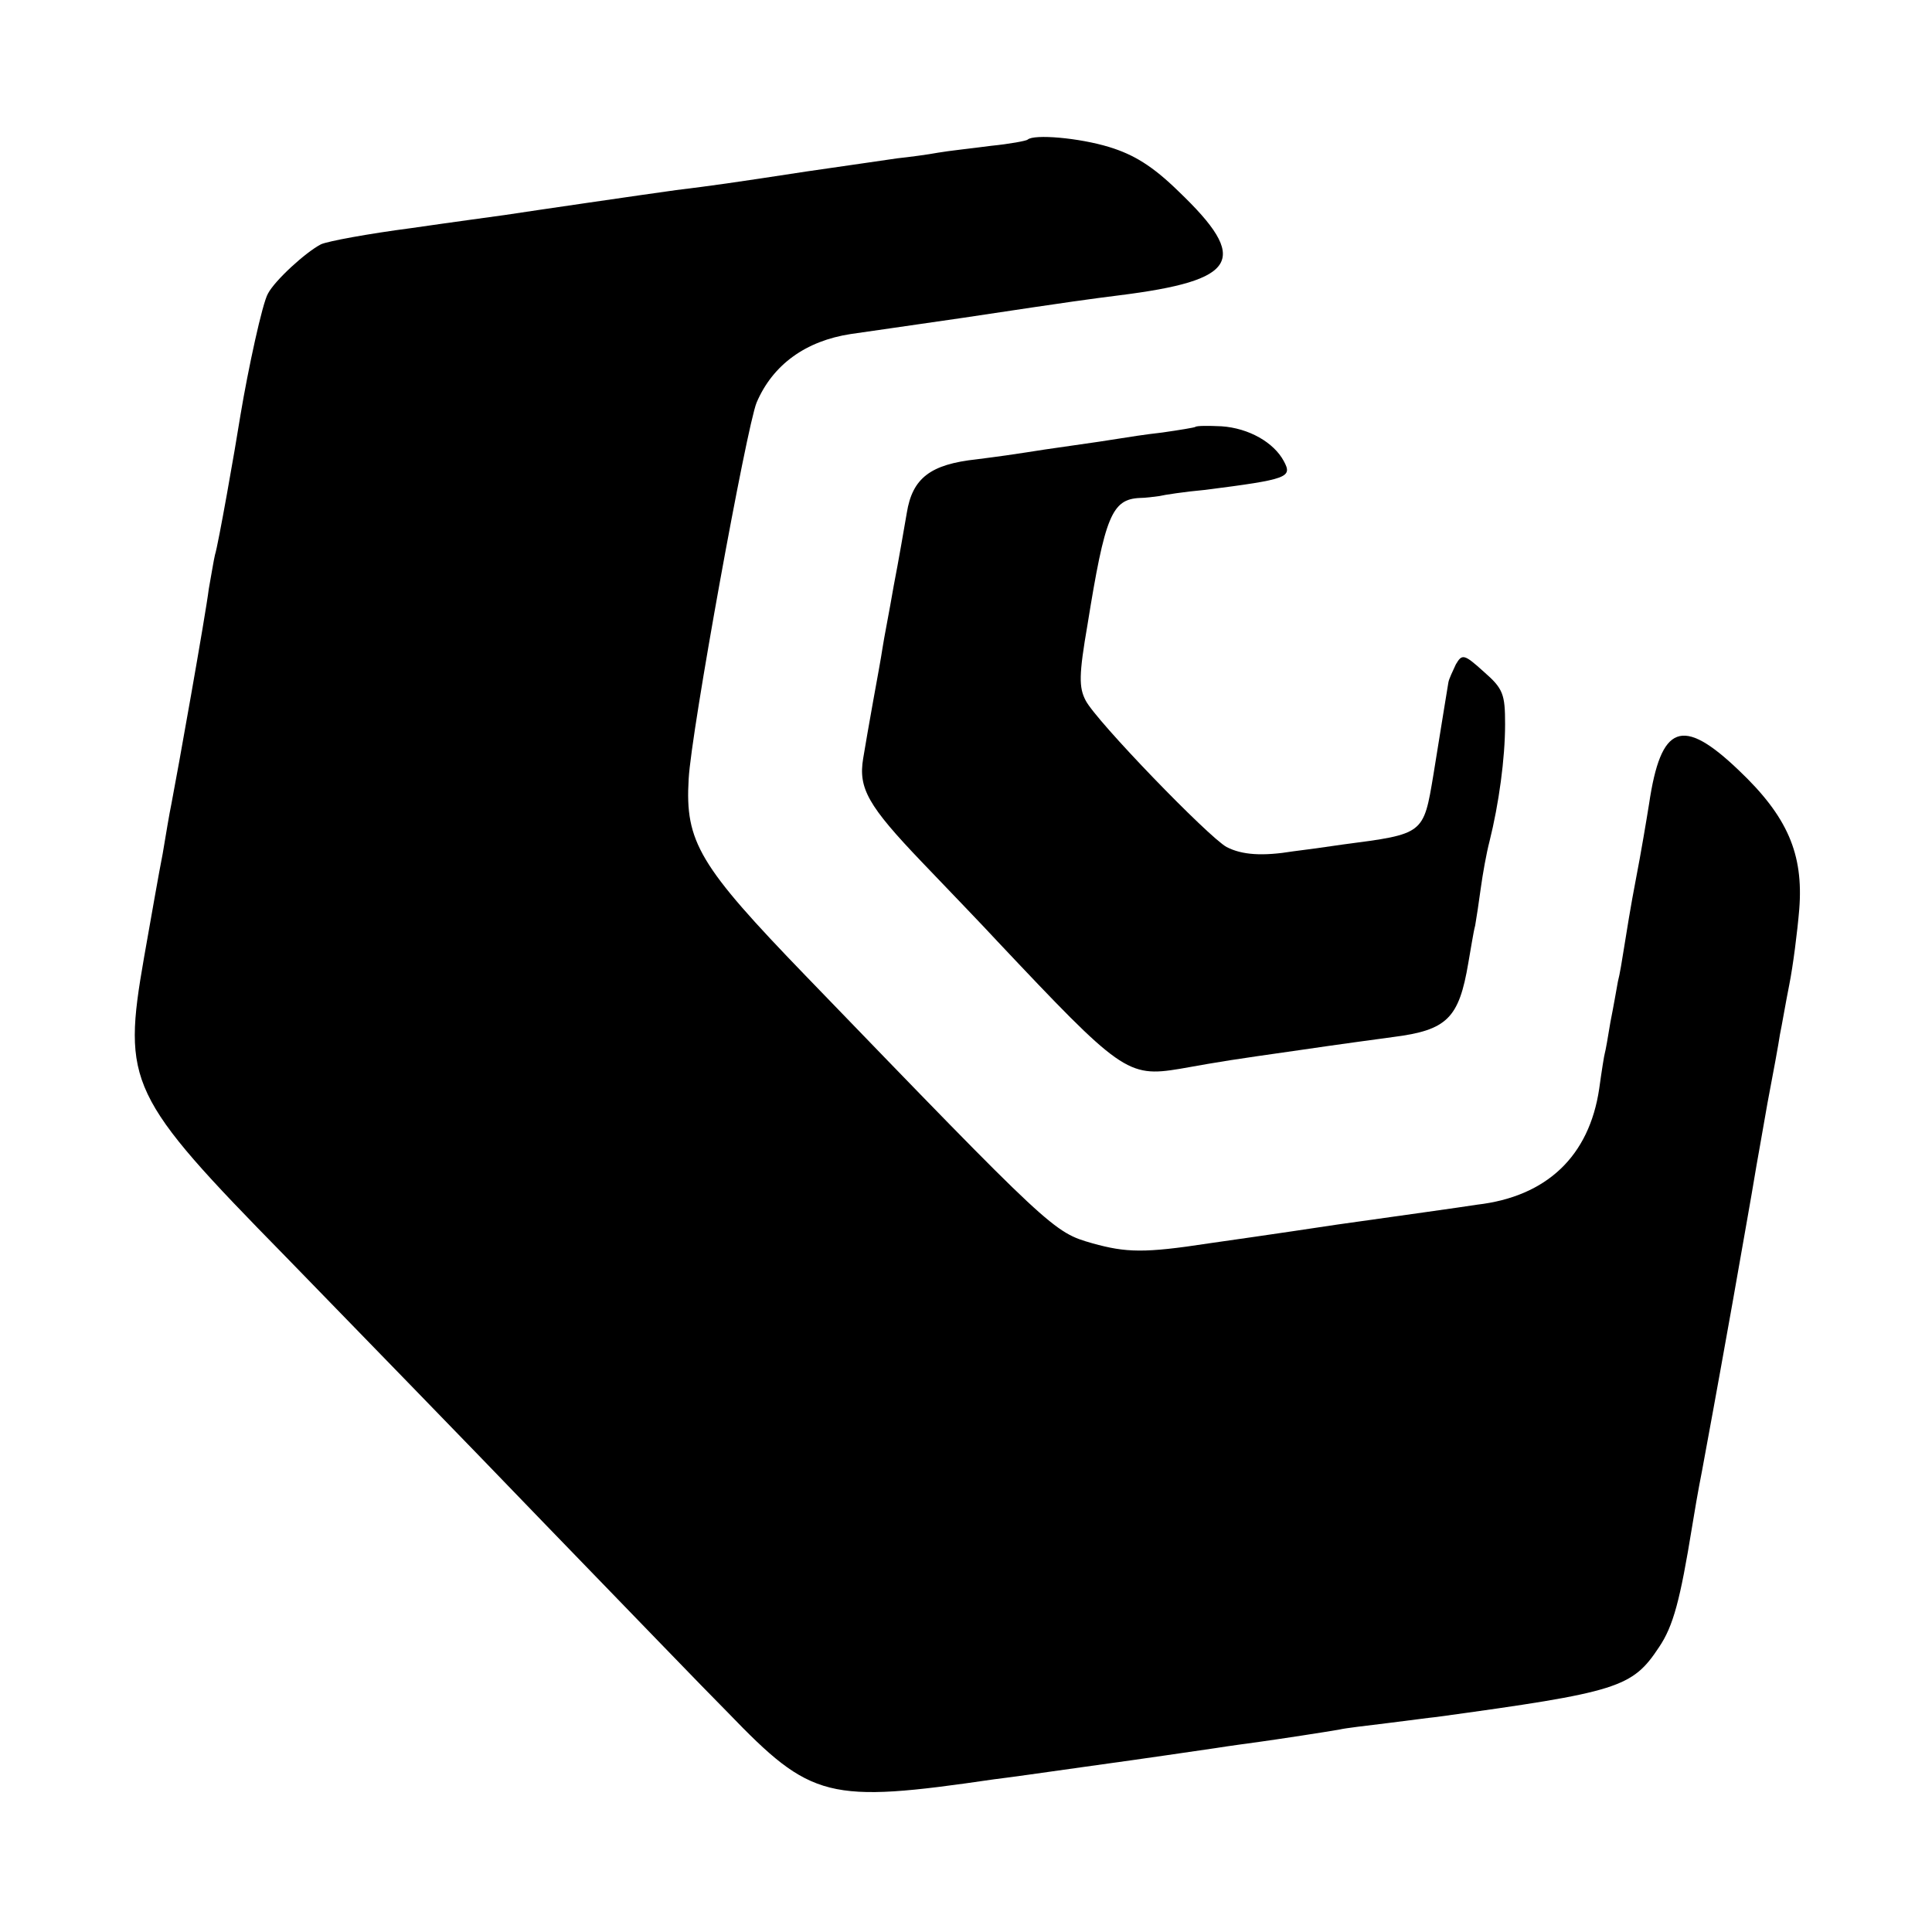
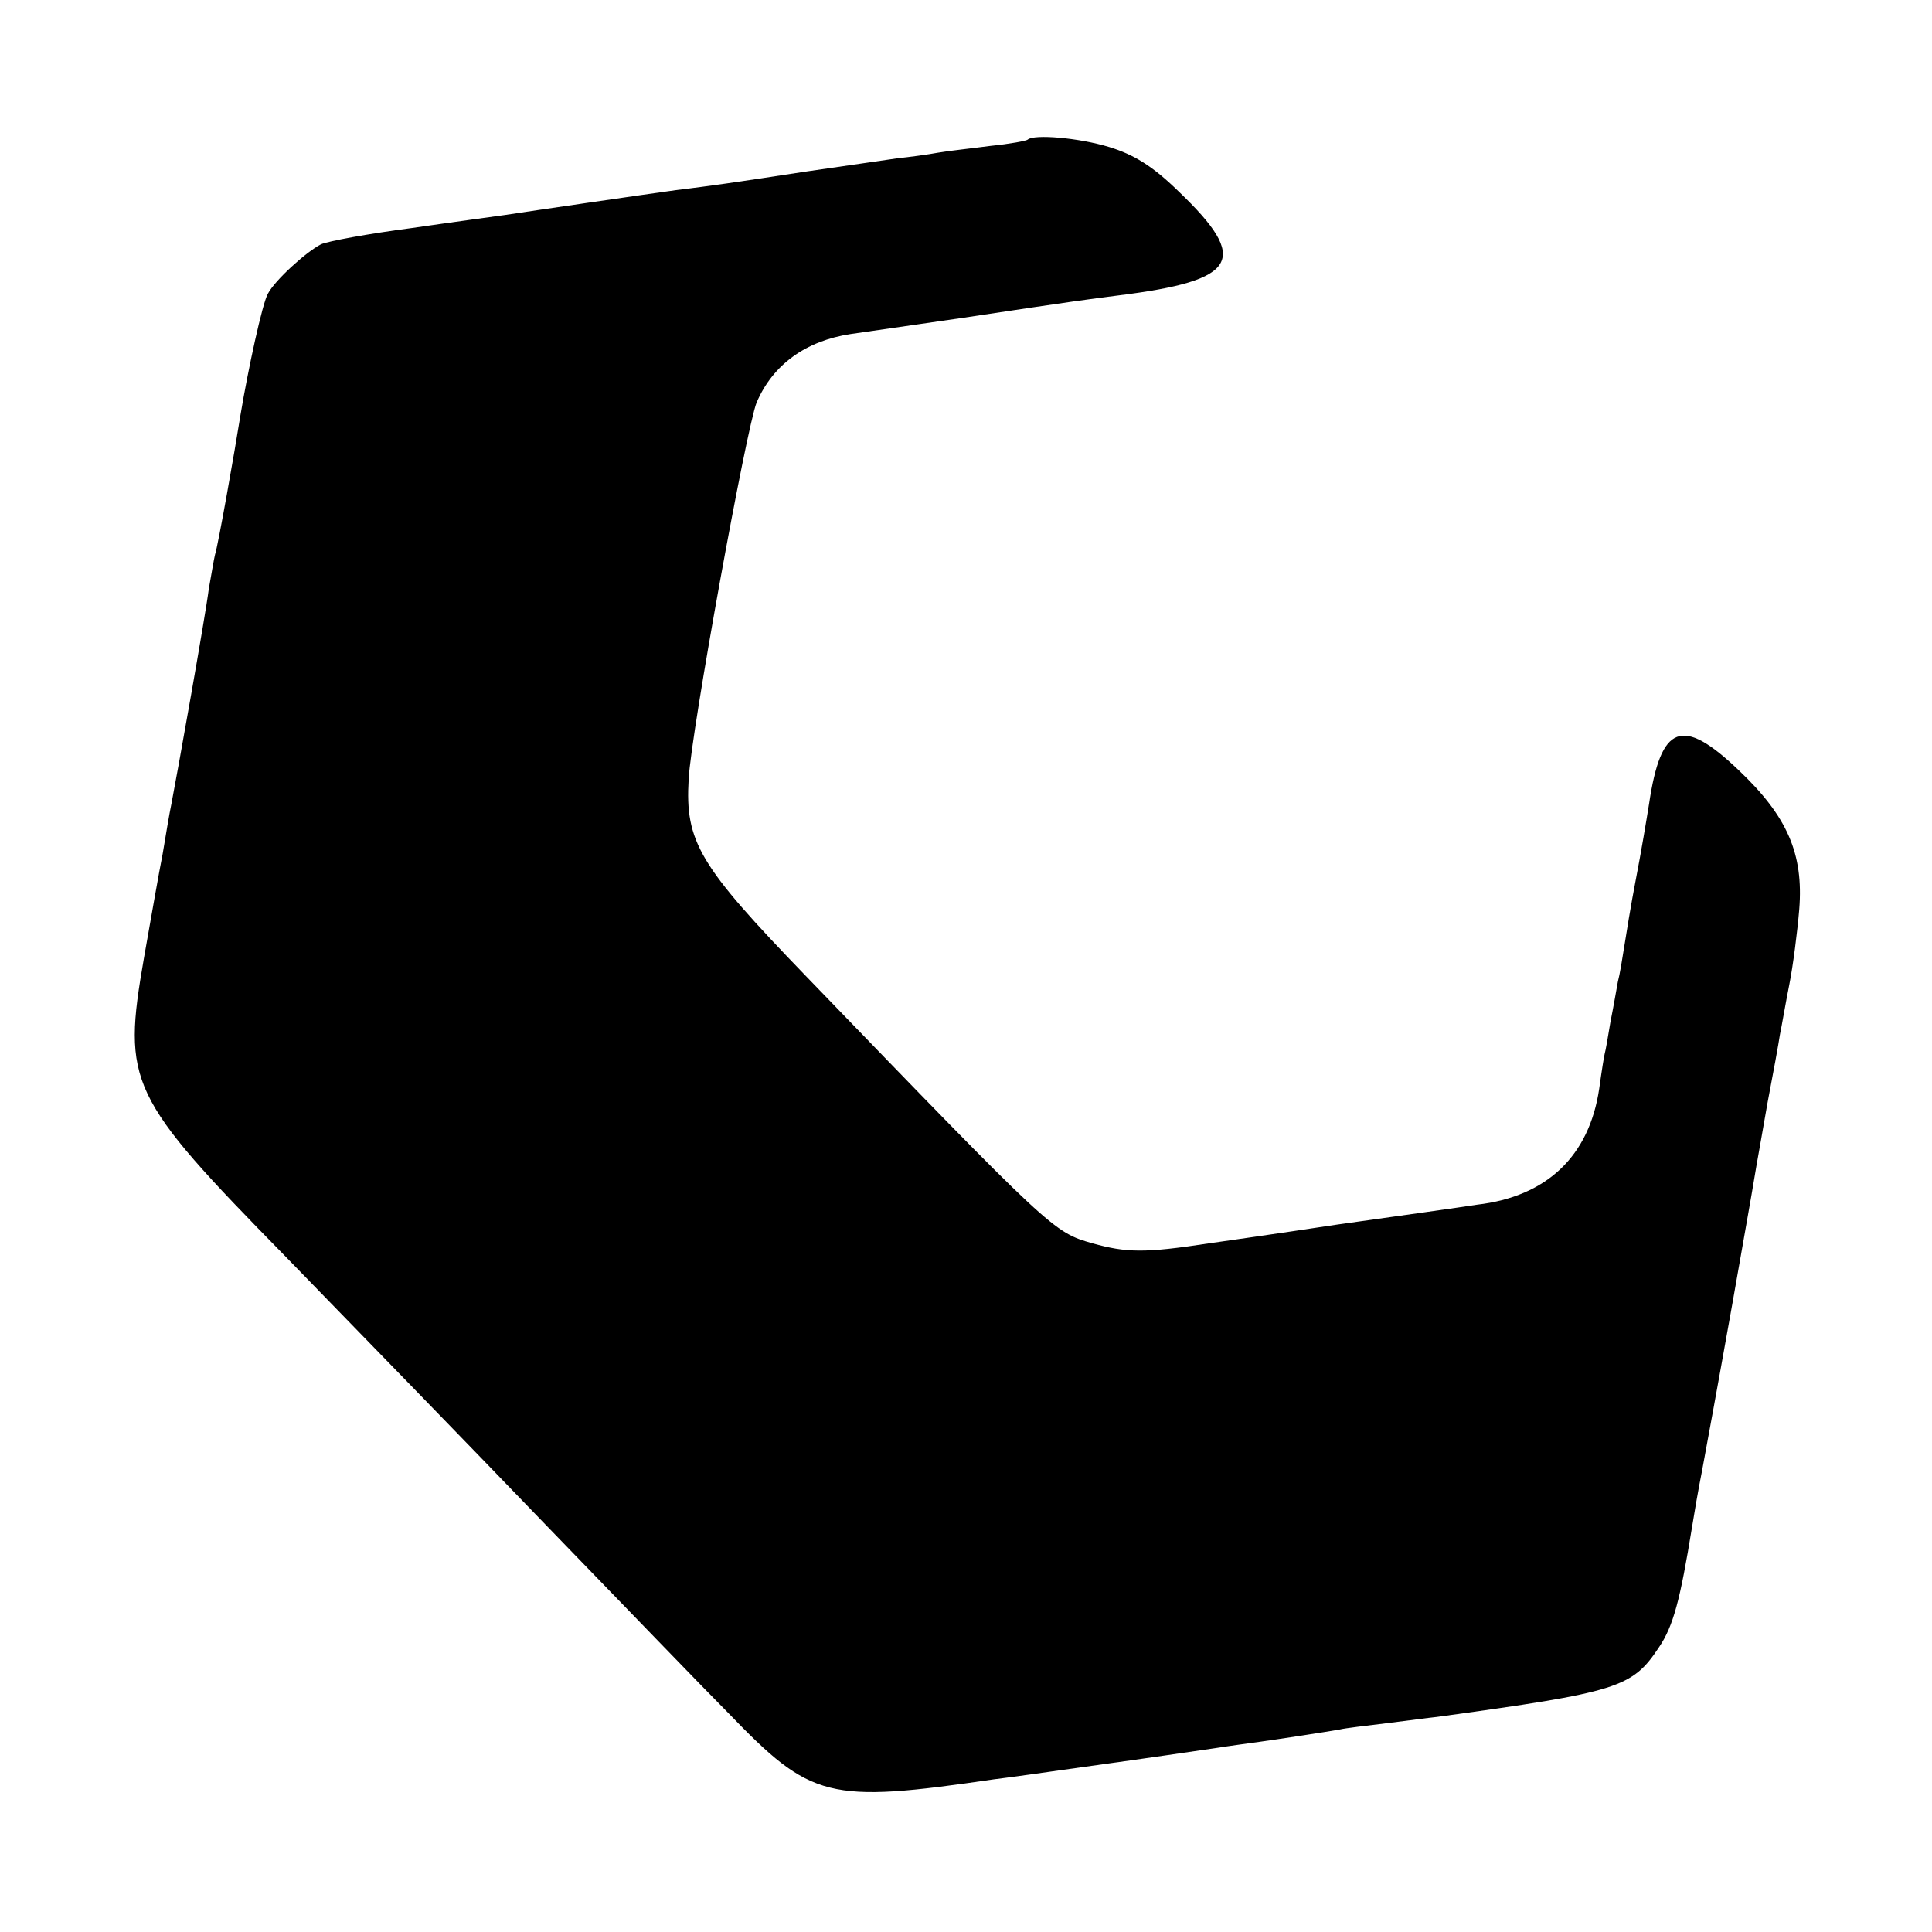
<svg xmlns="http://www.w3.org/2000/svg" version="1.0" width="310pt" height="310pt" viewBox="0 0 310 310" preserveAspectRatio="xMidYMid meet">
  <g transform="translate(0,310) scale(0.1,-0.1)" fill="#000000" stroke="none">
    <path d="M1649 2876 c-2 -2 -29 -7 -59 -10 -30 -4 -68 -8 -85 -11 -16 -3 -46 -7 -65 -9 -19 -3 -84 -12 -145 -21 -124 -19 -153 -23 -210 -30 -44 -6 -236 -34 -275 -40 -14 -2 -81 -11 -150 -21 -69 -9 -134 -21 -145 -26 -25 -13 -74 -58 -85 -79 -9 -15 -32 -122 -44 -194 -9 -57 -36 -210 -41 -225 -2 -8 -6 -33 -10 -55 -5 -41 -51 -299 -60 -345 -3 -14 -9 -50 -14 -80 -6 -30 -19 -105 -30 -167 -35 -201 -25 -222 227 -479 103 -106 291 -299 417 -430 127 -131 258 -267 293 -302 134 -139 160 -146 427 -107 17 2 82 11 145 20 130 18 147 21 210 30 25 4 56 8 70 10 29 4 108 16 130 20 8 2 42 6 75 10 33 4 69 9 80 10 292 40 314 47 357 112 23 34 34 76 53 193 3 19 10 60 16 90 15 82 17 91 49 270 16 91 32 181 35 200 3 19 13 73 21 120 9 47 18 96 20 110 3 14 9 50 15 80 6 30 13 85 16 121 7 89 -19 149 -97 223 -91 87 -125 74 -144 -54 -4 -25 -13 -79 -21 -120 -8 -41 -16 -91 -19 -110 -3 -19 -7 -44 -10 -55 -2 -11 -7 -40 -12 -65 -4 -25 -8 -47 -9 -50 -1 -3 -5 -28 -9 -57 -16 -108 -84 -173 -196 -186 -25 -4 -126 -18 -225 -32 -99 -15 -191 -28 -205 -30 -104 -16 -133 -15 -187 0 -63 18 -64 19 -460 429 -171 177 -194 215 -188 316 4 76 93 565 109 604 26 61 79 99 151 110 22 3 103 15 180 26 186 28 203 30 250 36 192 24 211 57 96 167 -42 41 -72 59 -111 71 -49 15 -121 21 -131 12z" />
-     <path d="M1918 2415 c-1 -1 -25 -5 -53 -9 -27 -3 -59 -8 -71 -10 -12 -2 -45 -7 -74 -11 -29 -4 -62 -9 -74 -11 -12 -2 -47 -7 -79 -11 -74 -8 -103 -30 -112 -86 -4 -23 -13 -76 -21 -117 -7 -41 -16 -86 -18 -100 -2 -14 -9 -52 -15 -85 -6 -33 -13 -74 -16 -92 -8 -48 8 -76 94 -166 43 -45 98 -102 121 -127 198 -210 209 -219 293 -205 73 13 80 14 192 30 61 9 128 18 150 21 87 11 106 30 121 119 4 22 8 49 11 60 2 11 6 38 9 60 3 22 9 56 14 75 15 60 25 133 25 188 0 48 -3 57 -34 84 -32 29 -35 29 -45 12 -5 -11 -11 -23 -12 -29 -2 -13 -9 -54 -24 -148 -16 -96 -15 -95 -145 -112 -27 -4 -63 -9 -80 -11 -49 -8 -82 -6 -107 7 -29 16 -209 202 -226 235 -11 21 -11 41 3 122 28 174 39 201 84 203 9 0 23 2 31 3 8 2 41 7 74 10 133 17 140 20 126 46 -16 30 -56 53 -100 56 -21 1 -40 1 -42 -1z" />
  </g>
</svg>